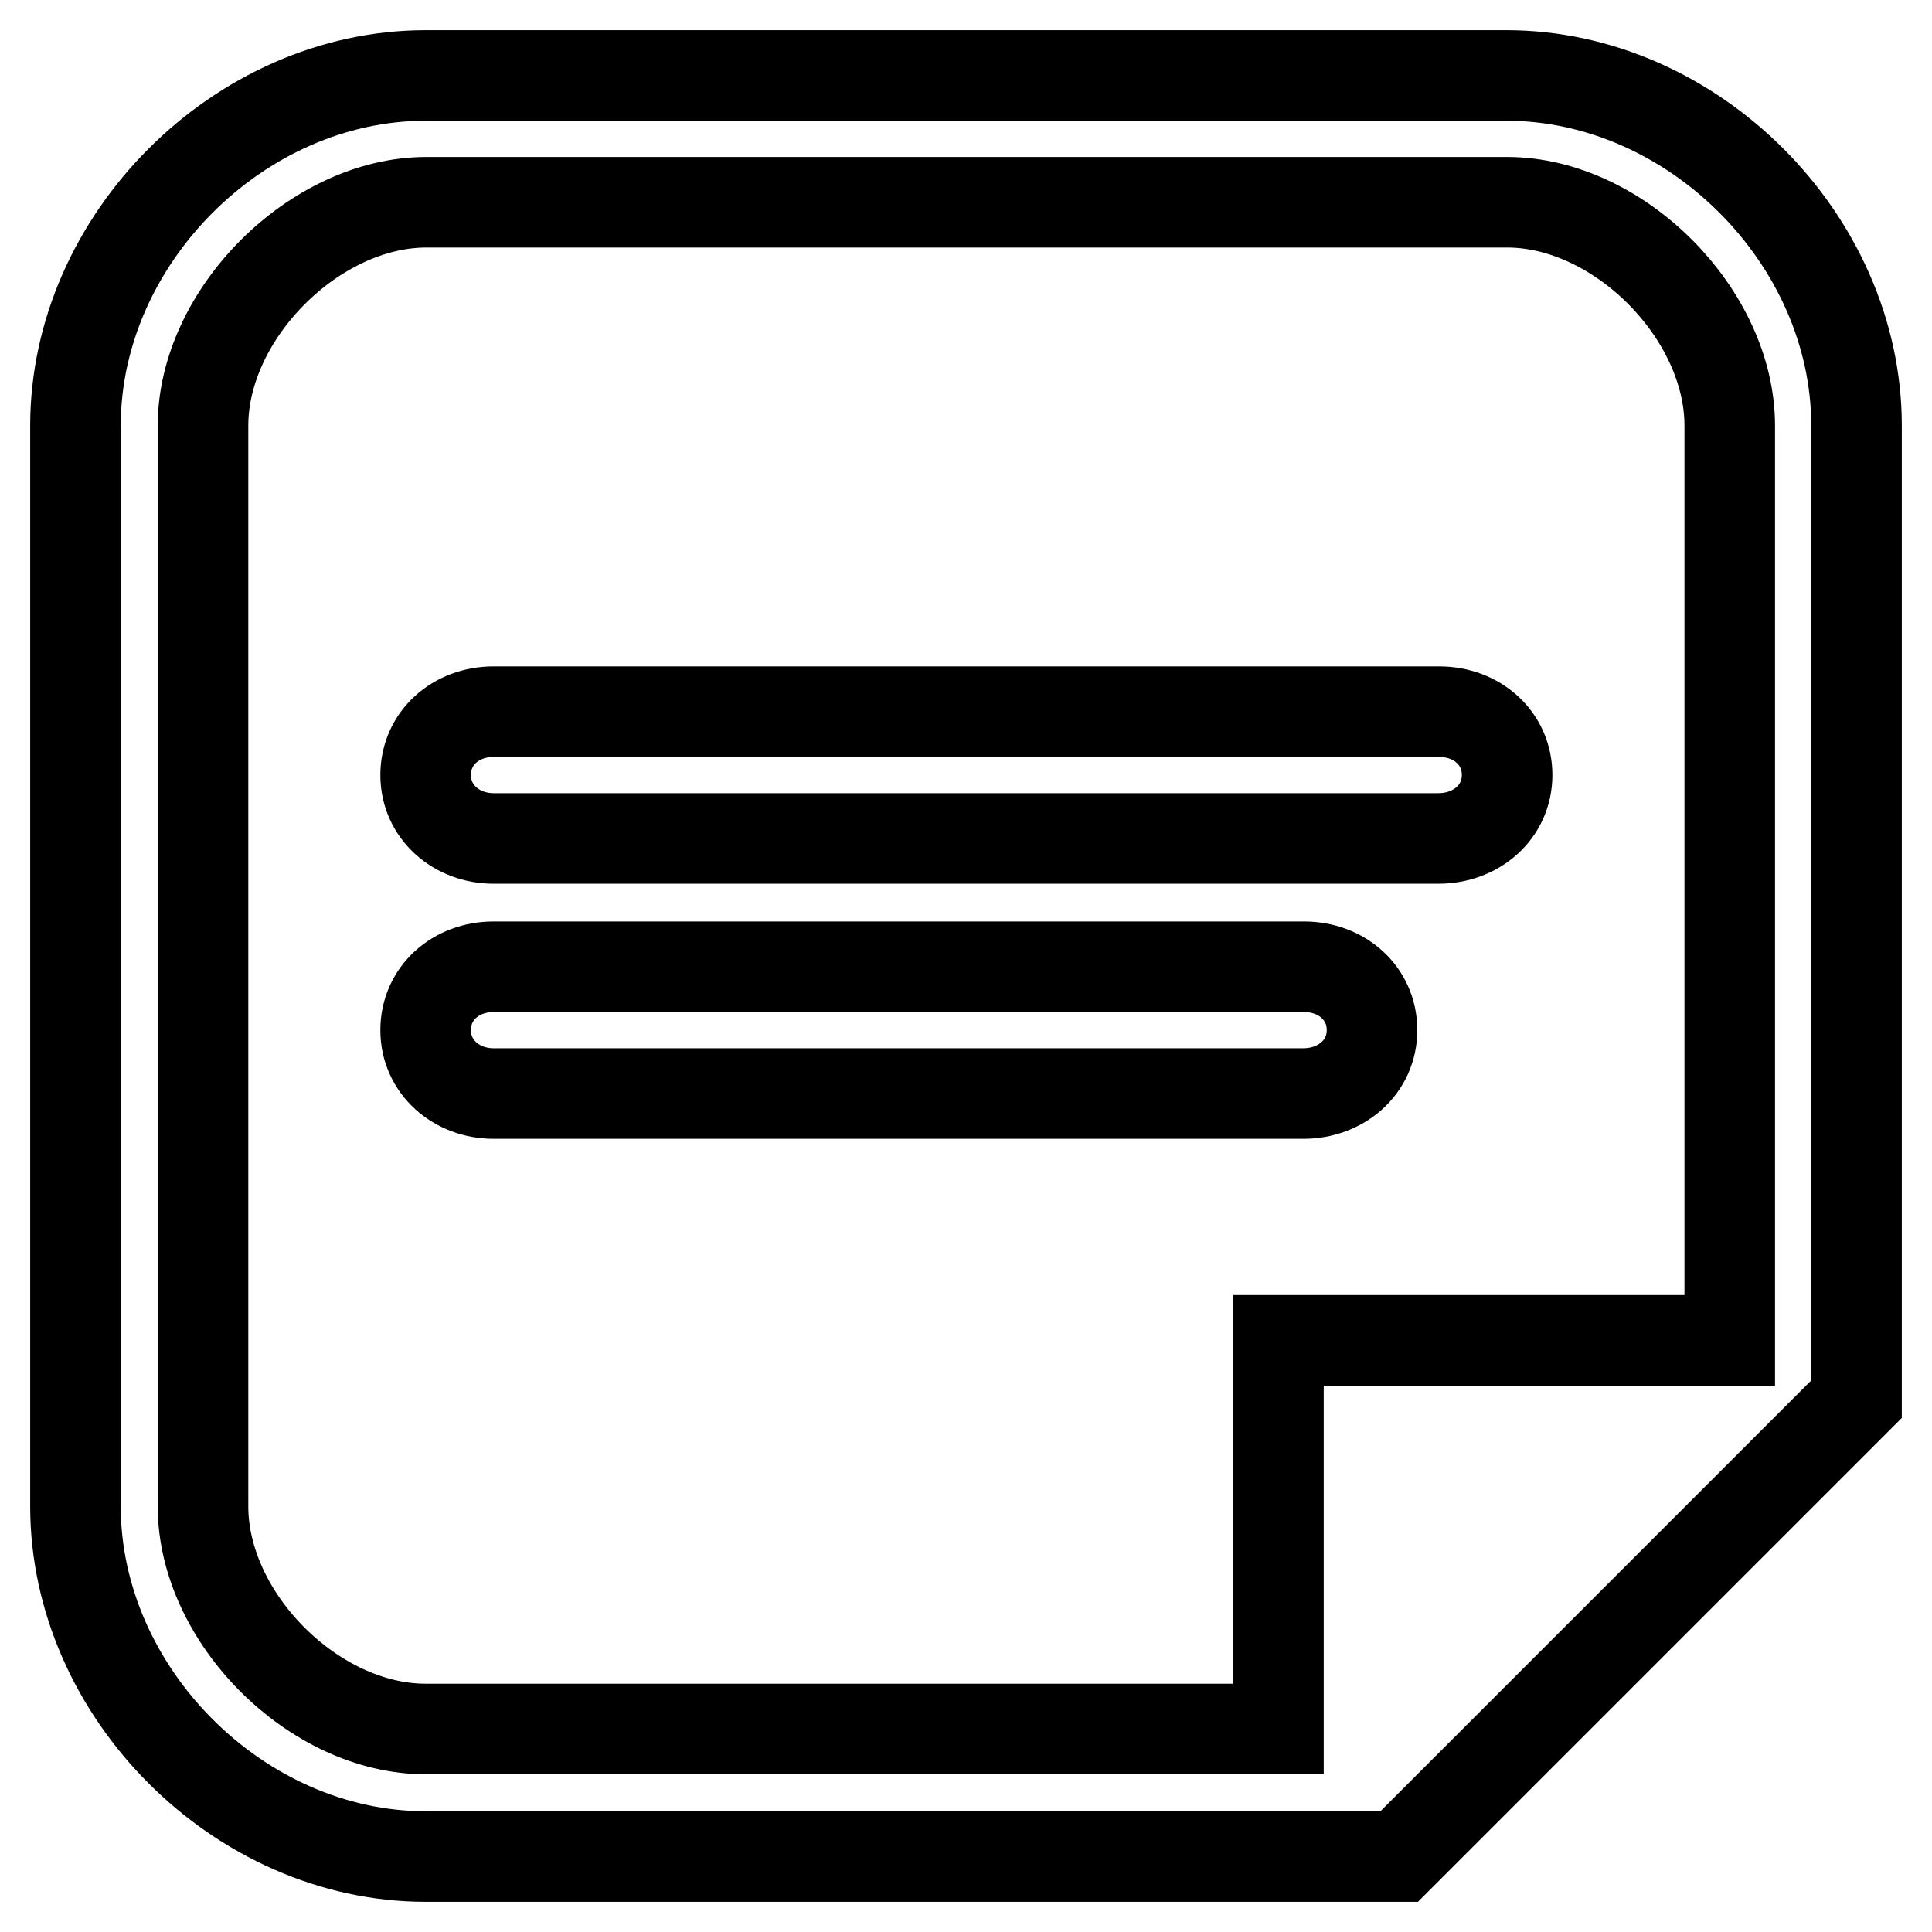
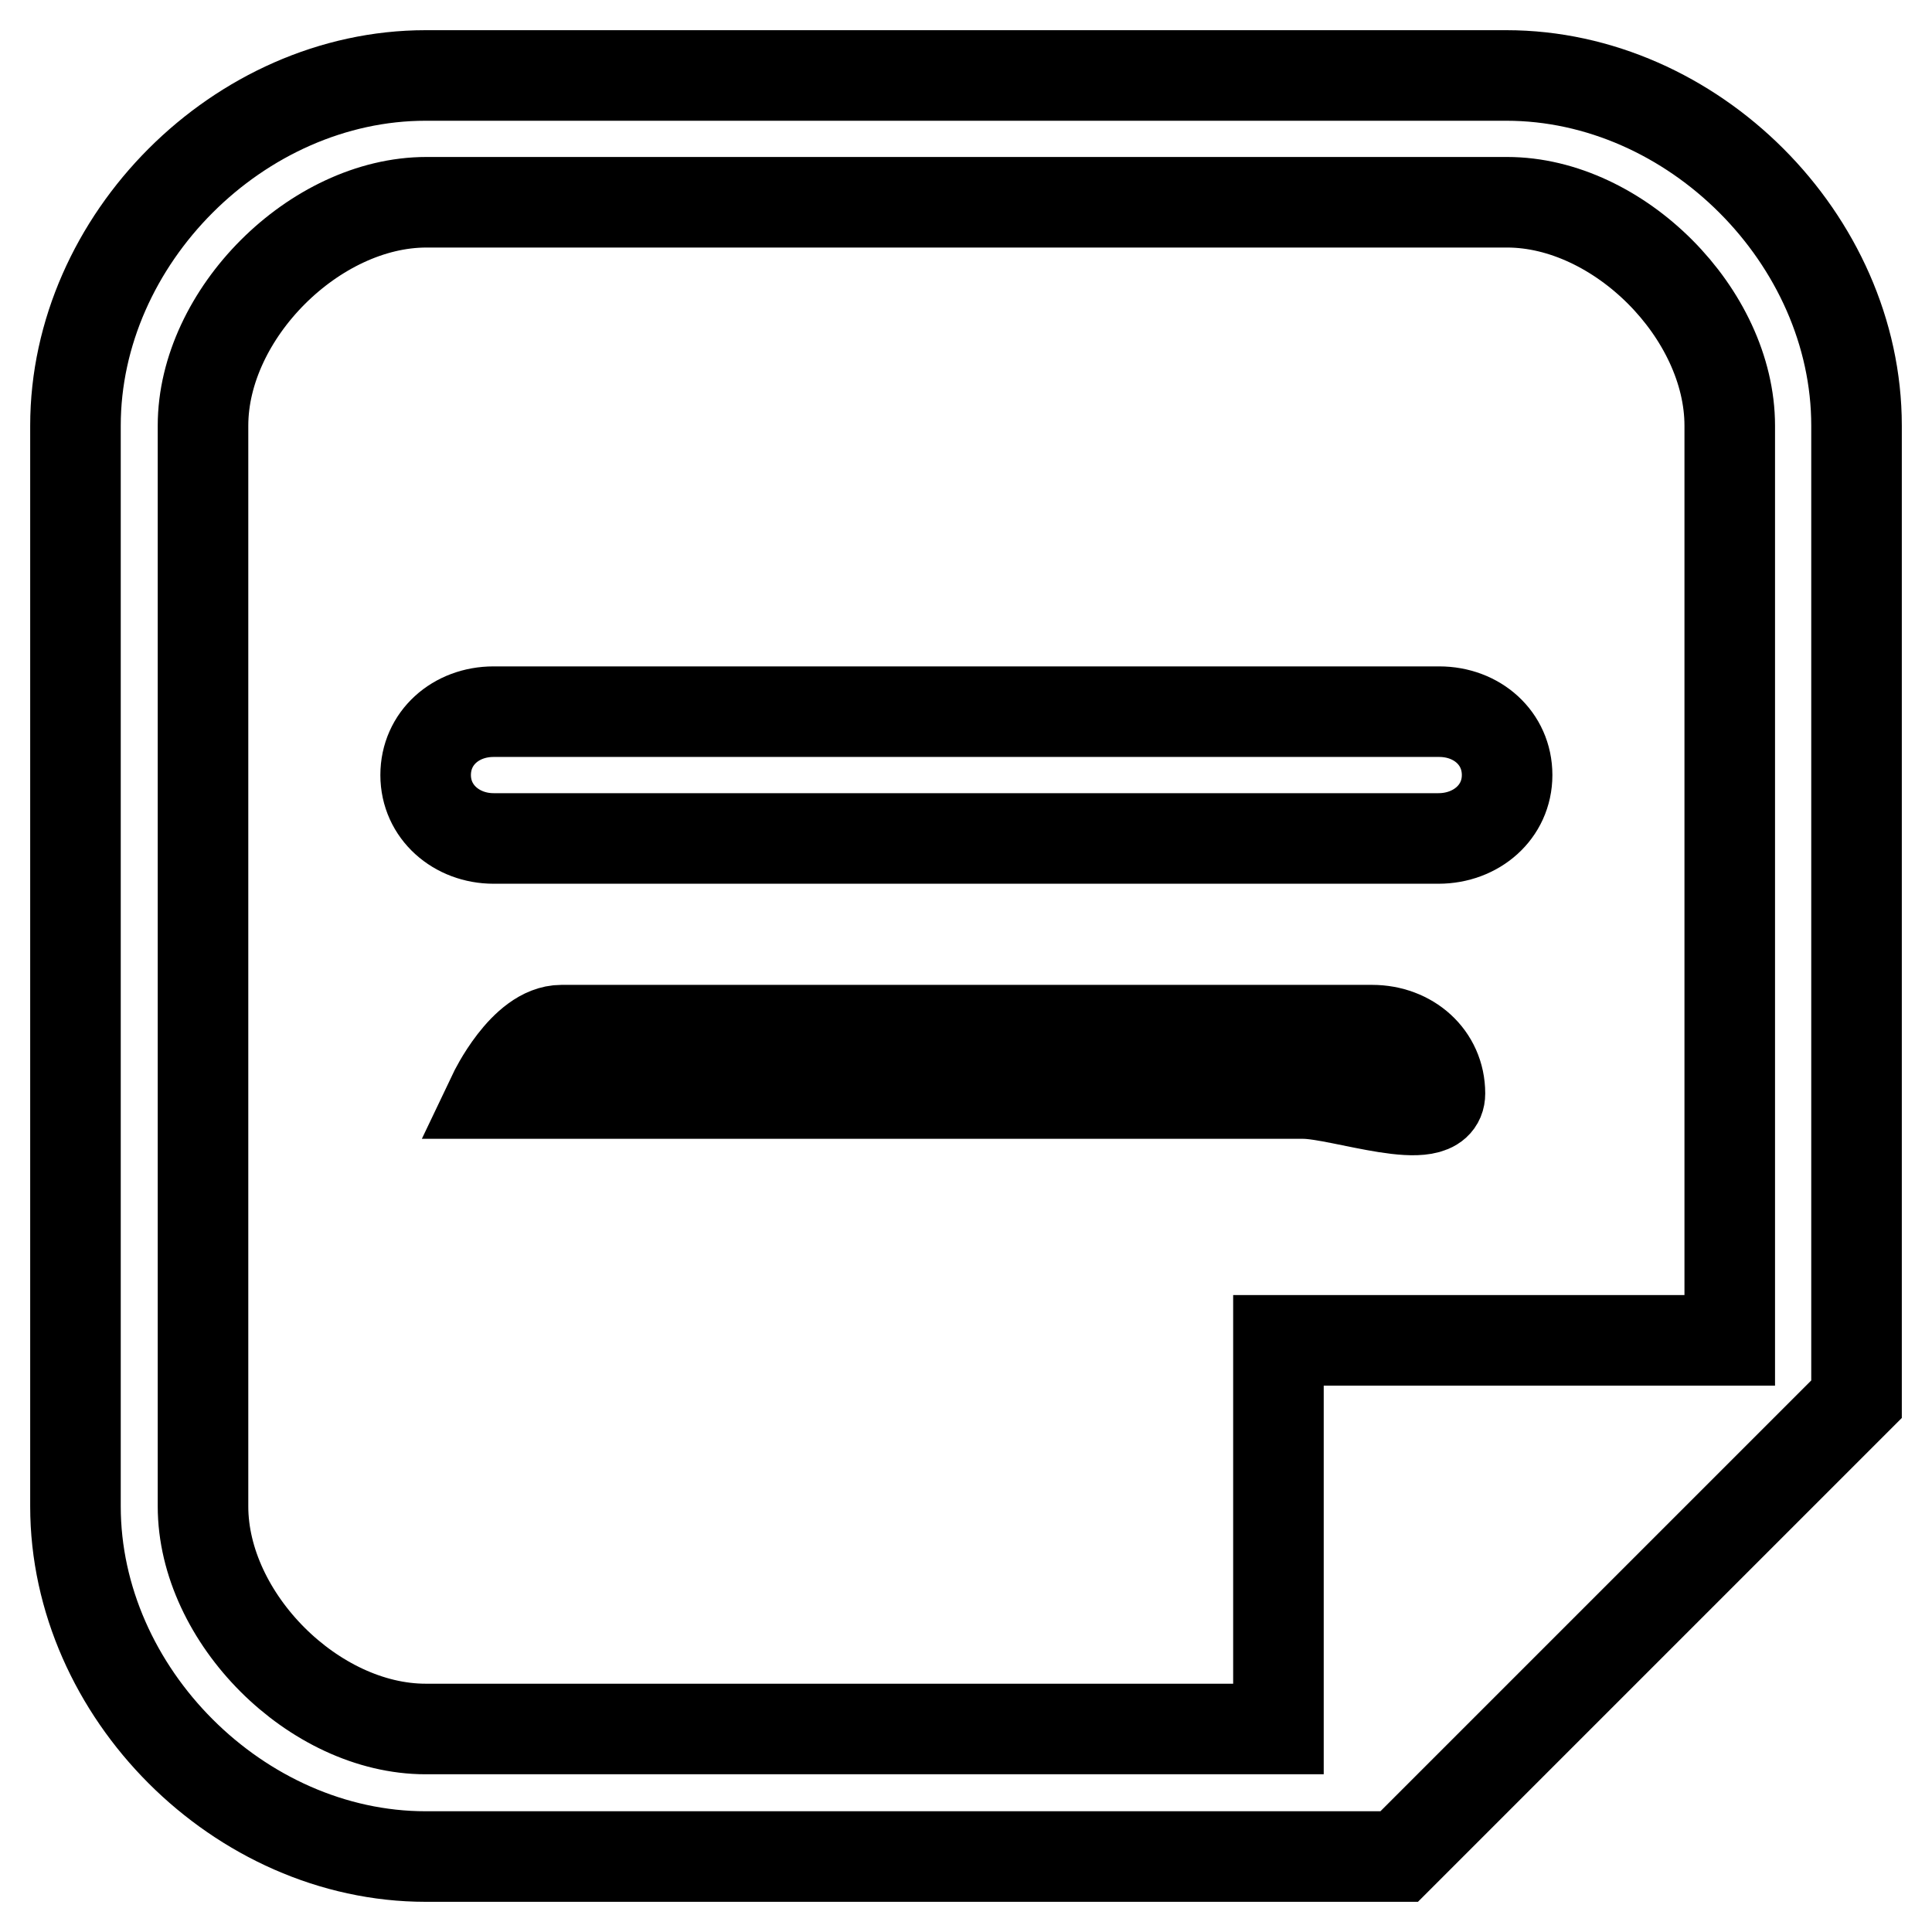
<svg xmlns="http://www.w3.org/2000/svg" version="1.1" x="0px" y="0px" viewBox="0 0 256 256" enable-background="new 0 0 256 256" xml:space="preserve">
  <g>
-     <path stroke-width="12" fill-opacity="0" stroke="#000000" d="M190.6,111.1H65.4c-4.9,0-9-3.5-9-8.4s4-8.4,9-8.4h125.3c5,0,9,3.5,9,8.4S195.6,111.1,190.6,111.1z  M172.7,144.9H65.4c-4.9,0-9-3.5-9-8.4s4-8.4,9-8.4h107.4c5,0,9,3.5,9,8.4S177.7,144.9,172.7,144.9z M199.6,10H56.4 C31.7,10,10,31.7,10,56.4v143.2c0,24.7,21.7,46.4,46.4,46.4h129l60.6-60.6v-129C246,31.7,224.3,10,199.6,10z M26.9,199.6V56.4 c0-14.8,14.8-29.6,29.6-29.6h143.2c14.8,0,29.5,14.8,29.5,29.6v121.2h-59.8v51.5H56.4C41.6,229.1,26.9,214.4,26.9,199.6z" />
+     <path stroke-width="12" fill-opacity="0" stroke="#000000" d="M190.6,111.1H65.4c-4.9,0-9-3.5-9-8.4s4-8.4,9-8.4h125.3c5,0,9,3.5,9,8.4S195.6,111.1,190.6,111.1z  M172.7,144.9H65.4s4-8.4,9-8.4h107.4c5,0,9,3.5,9,8.4S177.7,144.9,172.7,144.9z M199.6,10H56.4 C31.7,10,10,31.7,10,56.4v143.2c0,24.7,21.7,46.4,46.4,46.4h129l60.6-60.6v-129C246,31.7,224.3,10,199.6,10z M26.9,199.6V56.4 c0-14.8,14.8-29.6,29.6-29.6h143.2c14.8,0,29.5,14.8,29.5,29.6v121.2h-59.8v51.5H56.4C41.6,229.1,26.9,214.4,26.9,199.6z" />
  </g>
</svg>